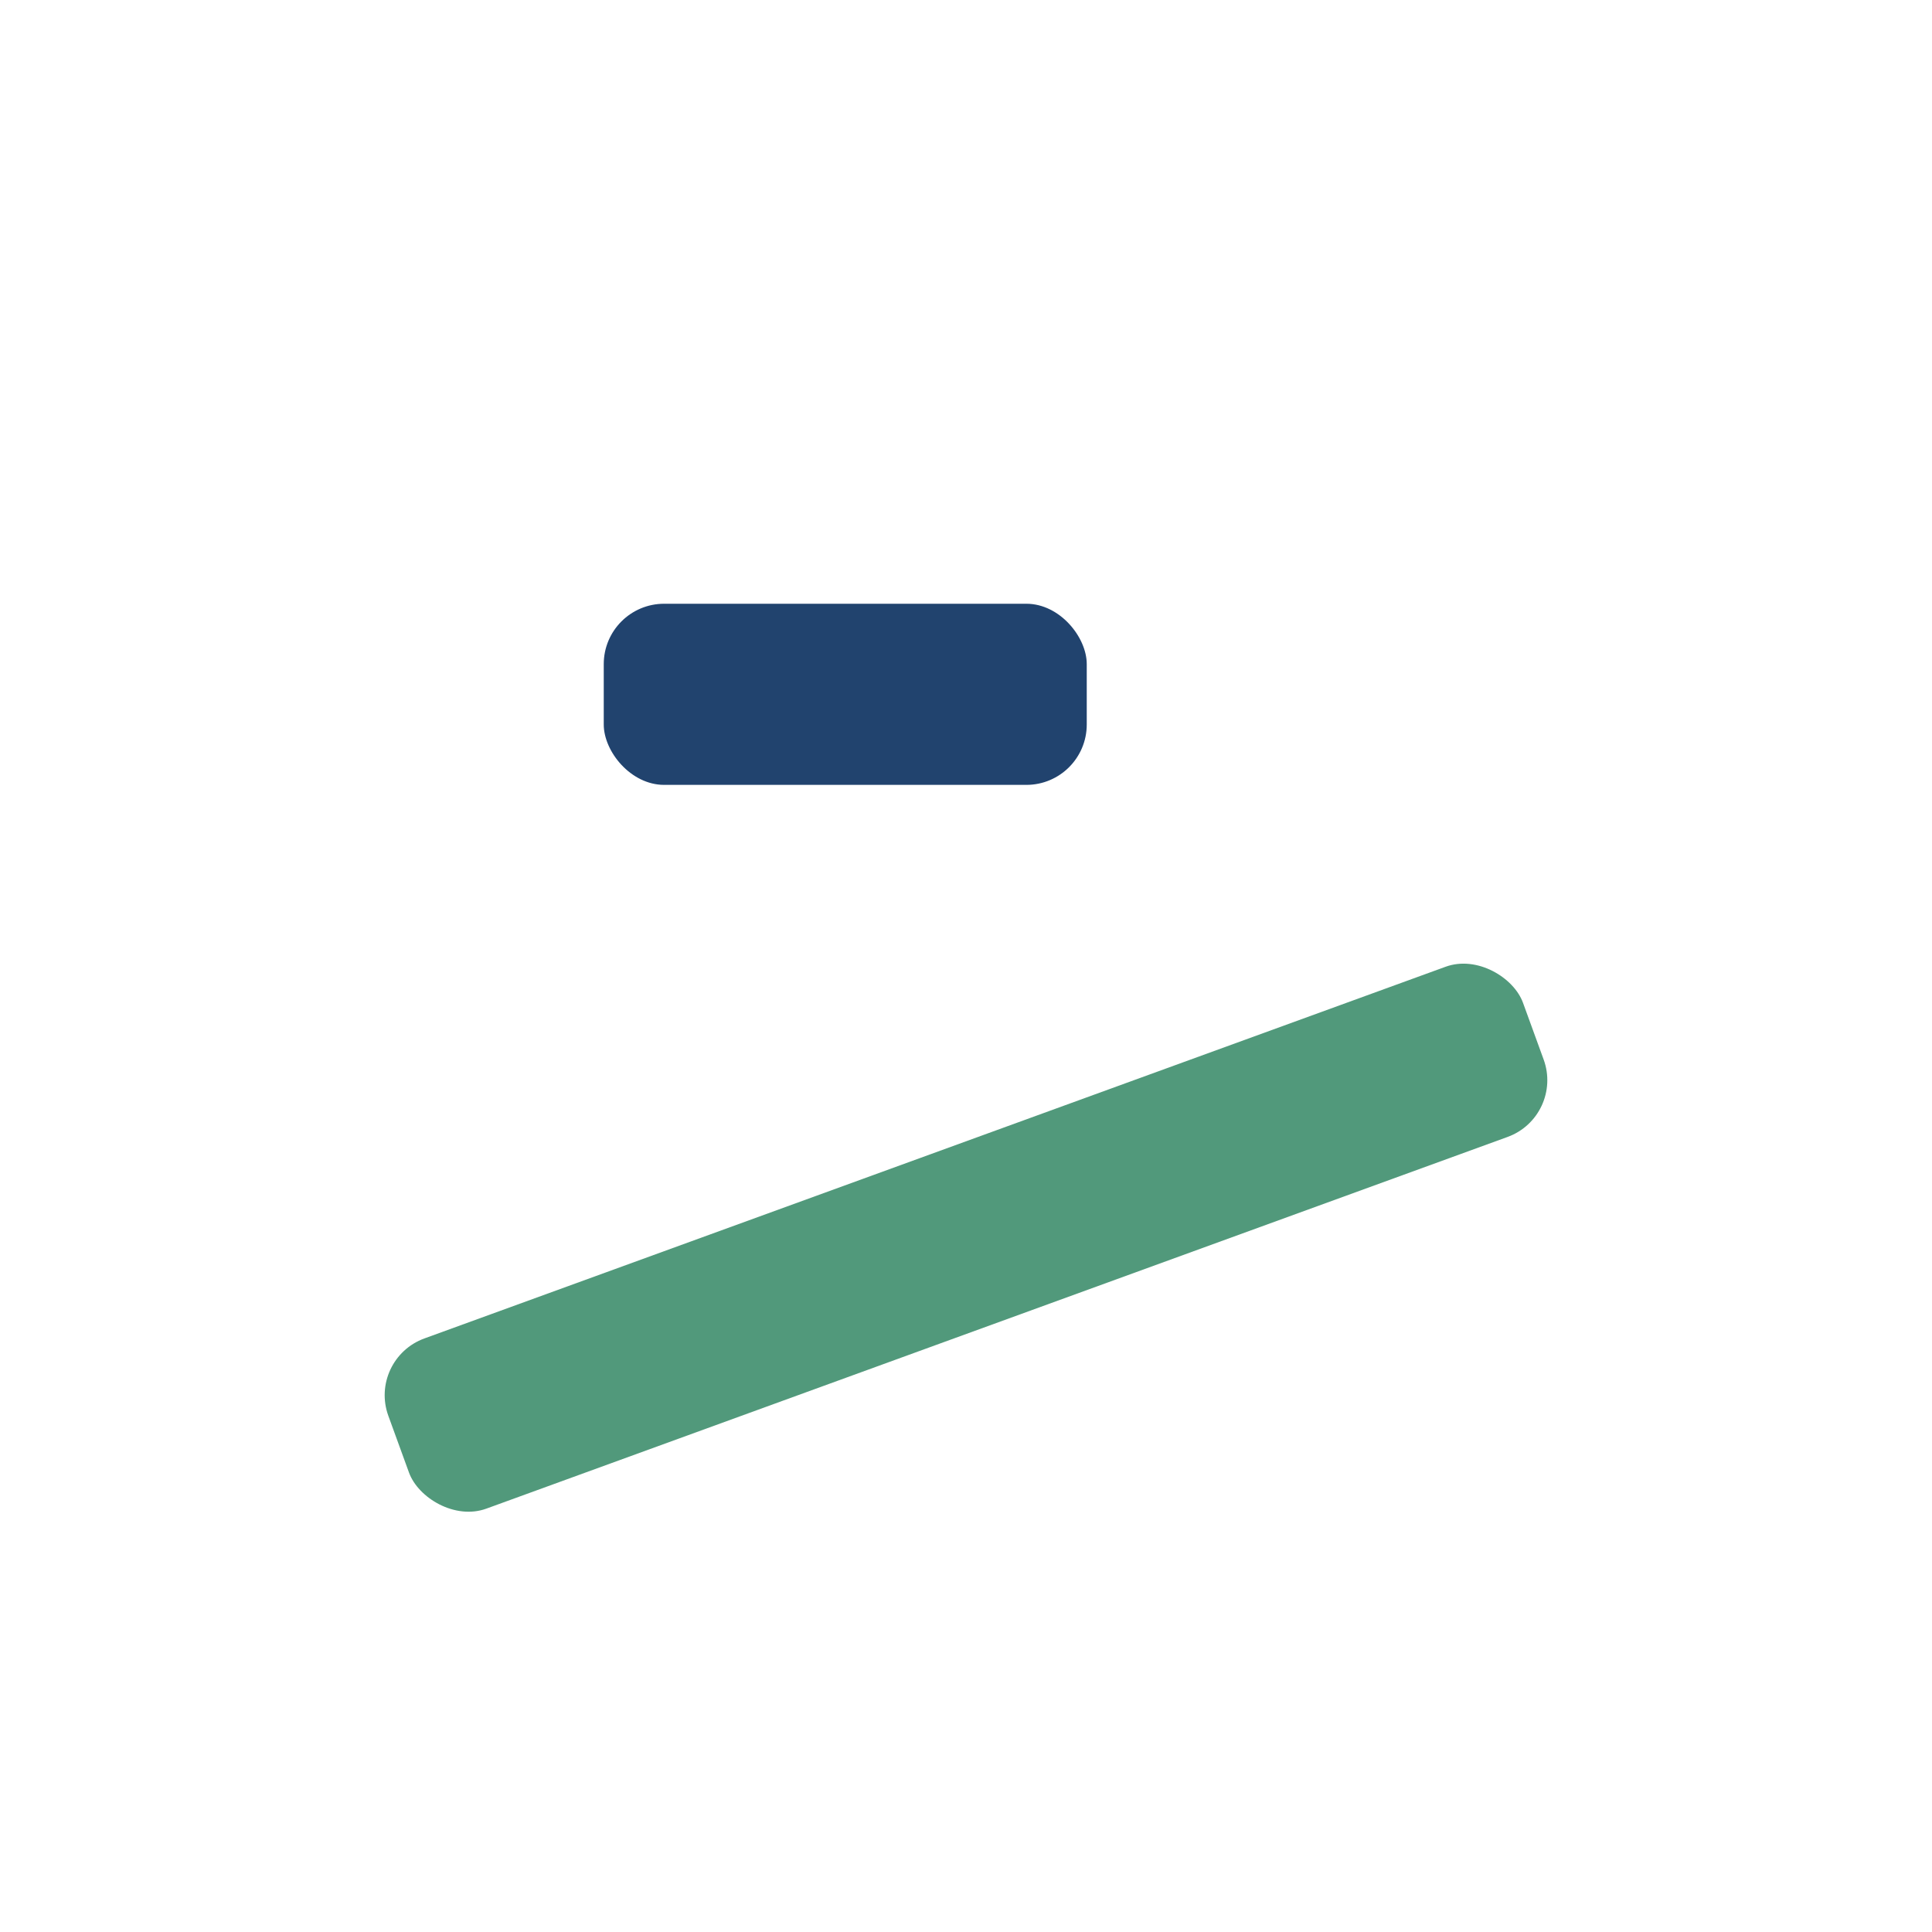
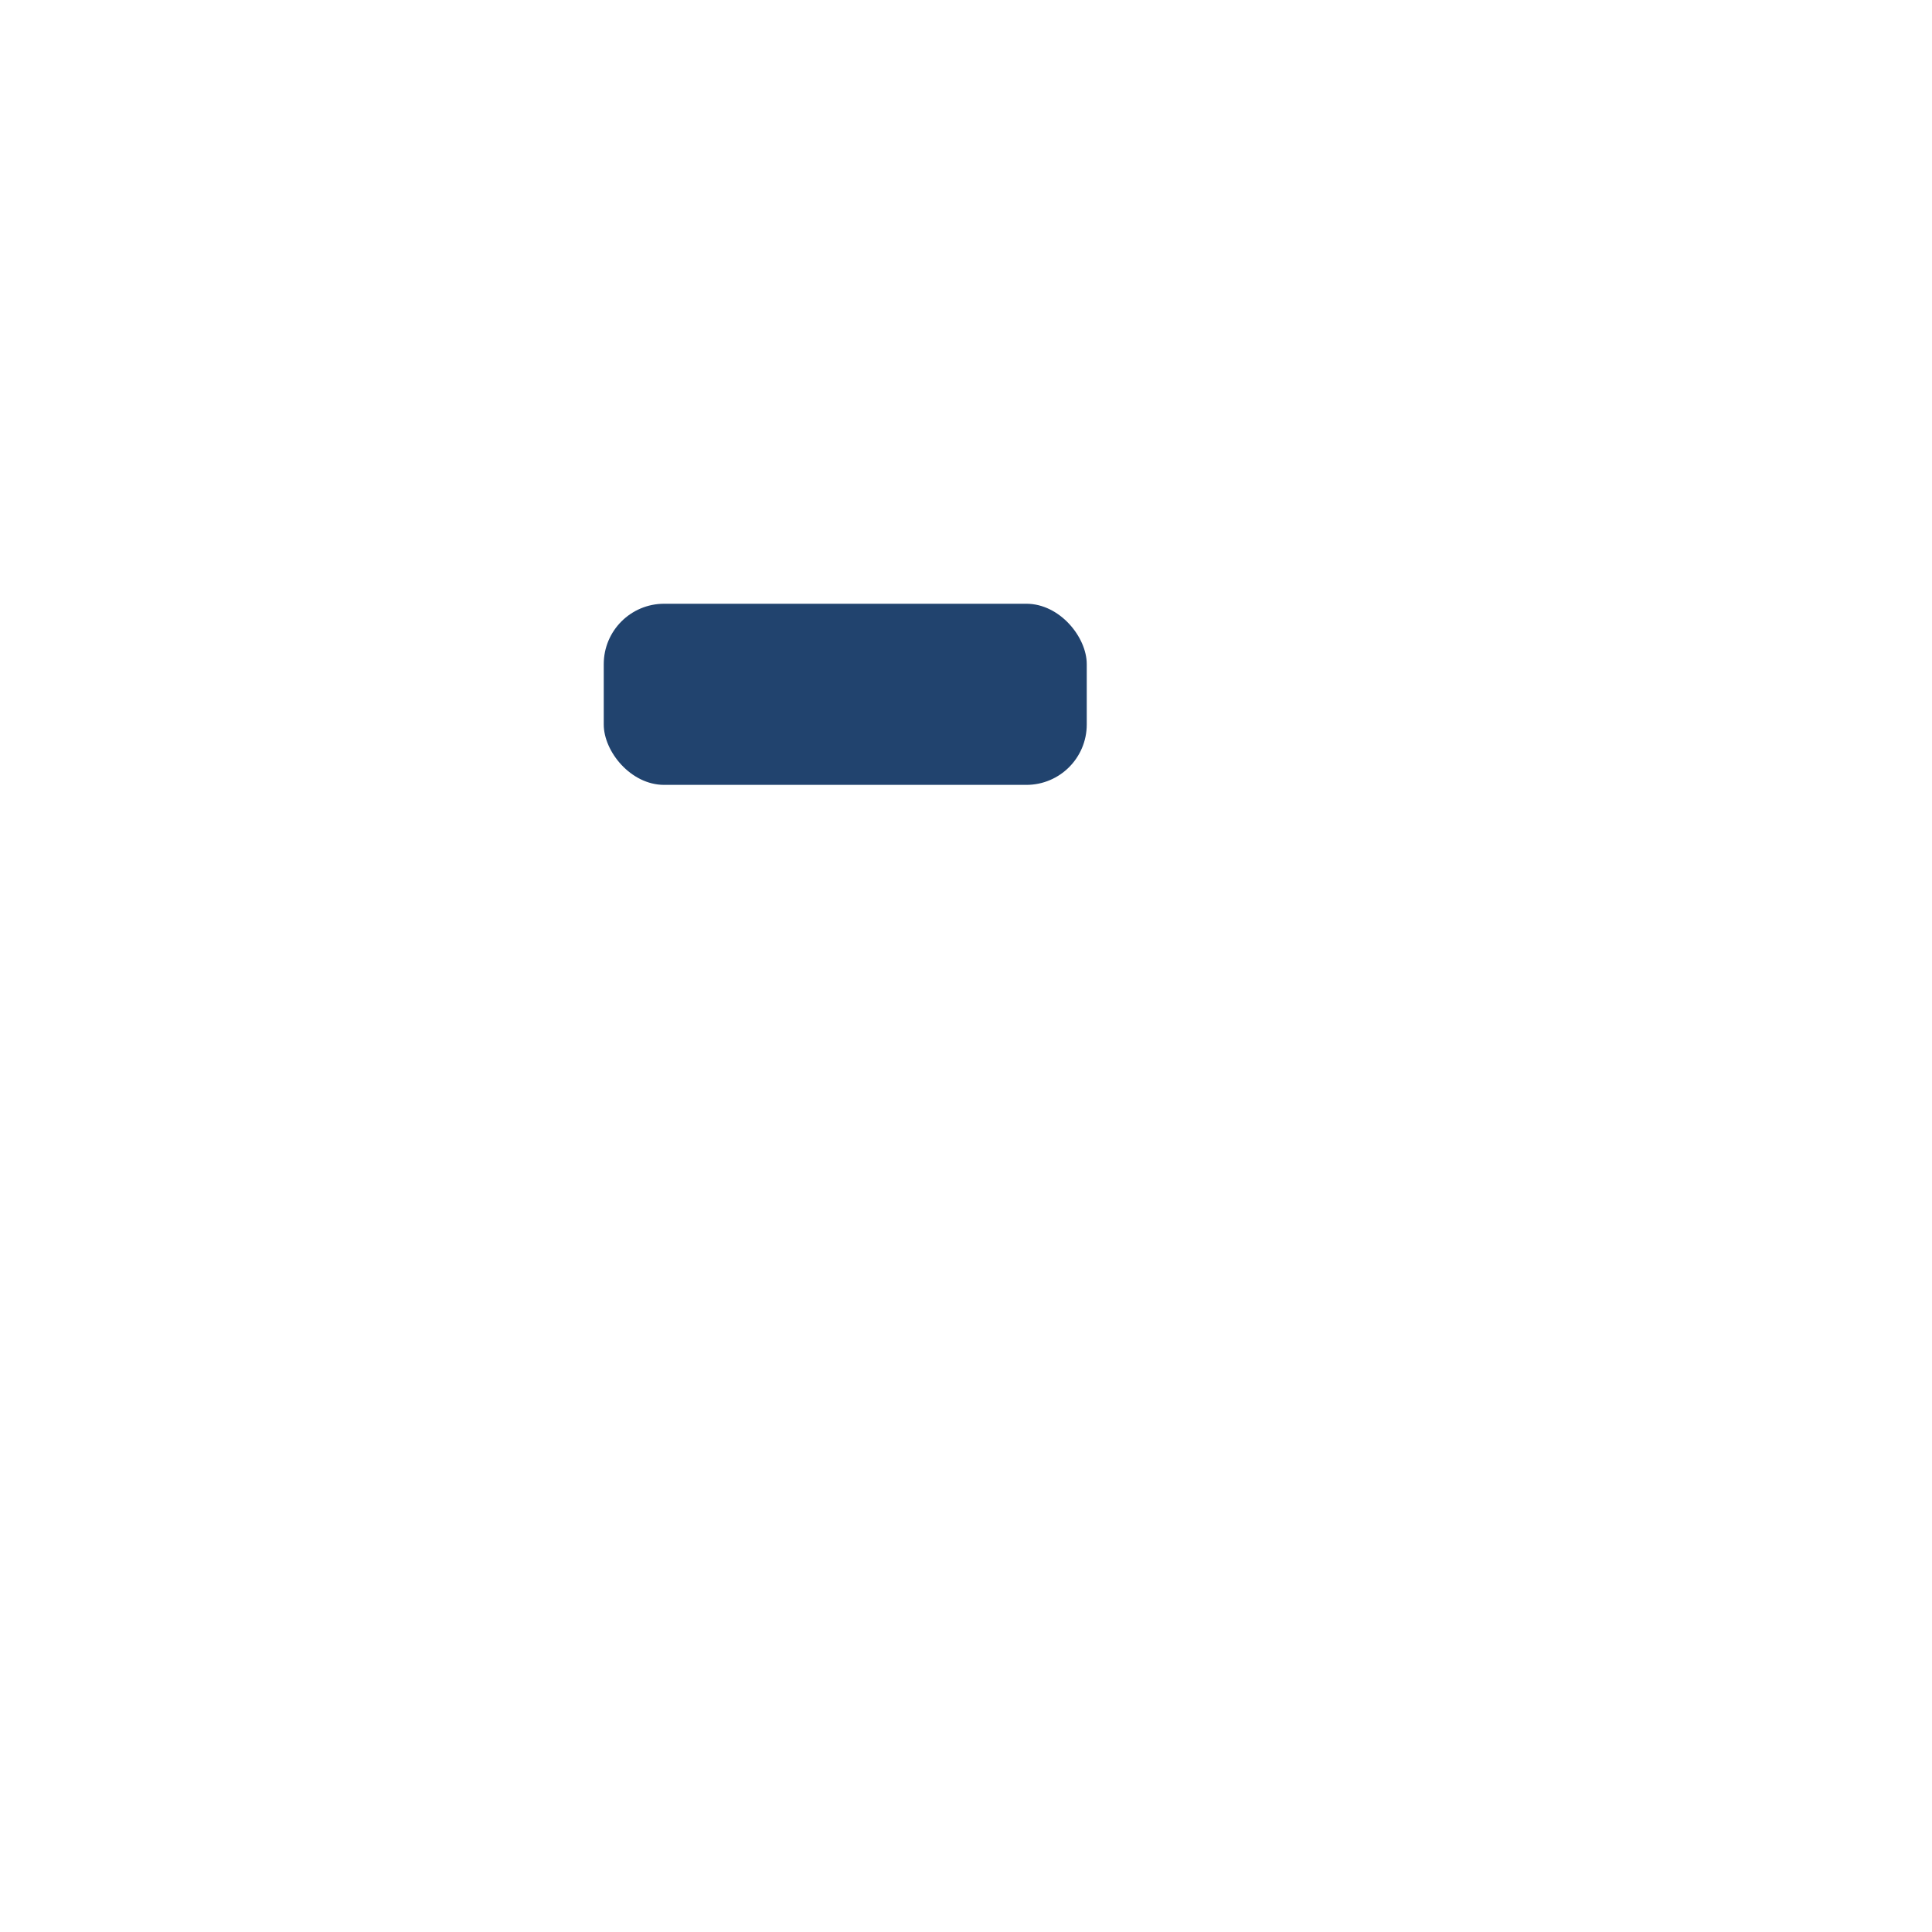
<svg xmlns="http://www.w3.org/2000/svg" viewBox="0 0 32 32" width="32" height="32">
  <rect x="10" y="10" width="8" height="3" rx="1" fill="#21436E" />
-   <rect x="6" y="19" width="20" height="3" rx="1" fill="#51997B" transform="rotate(-20 16 20.5)" />
</svg>